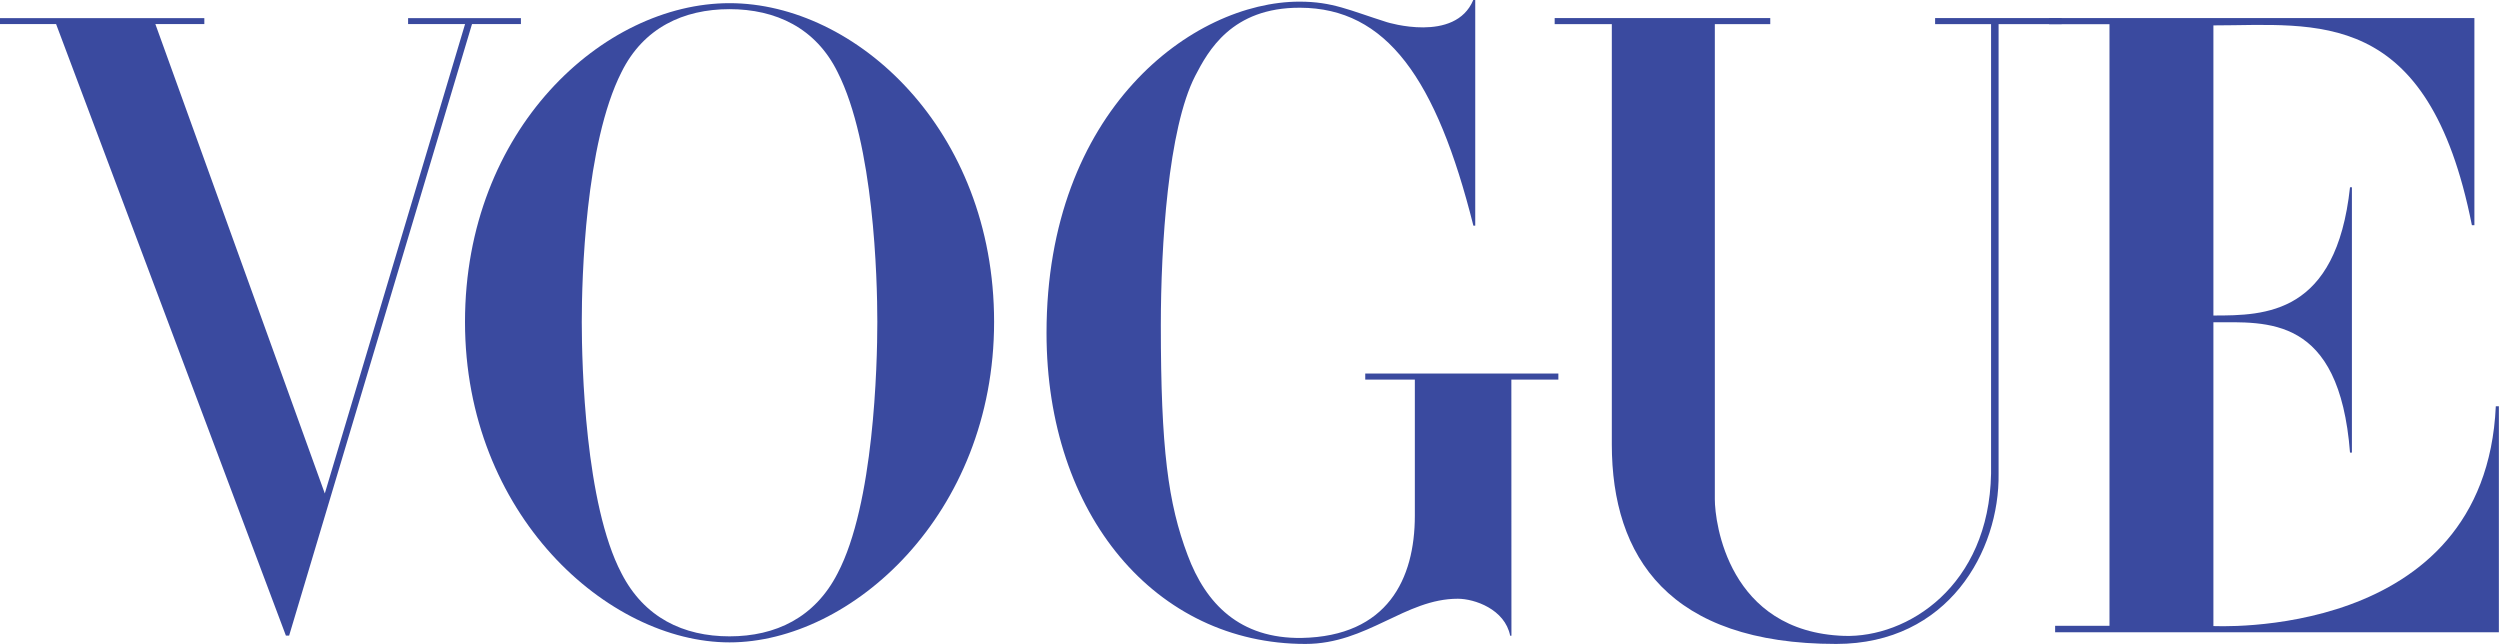
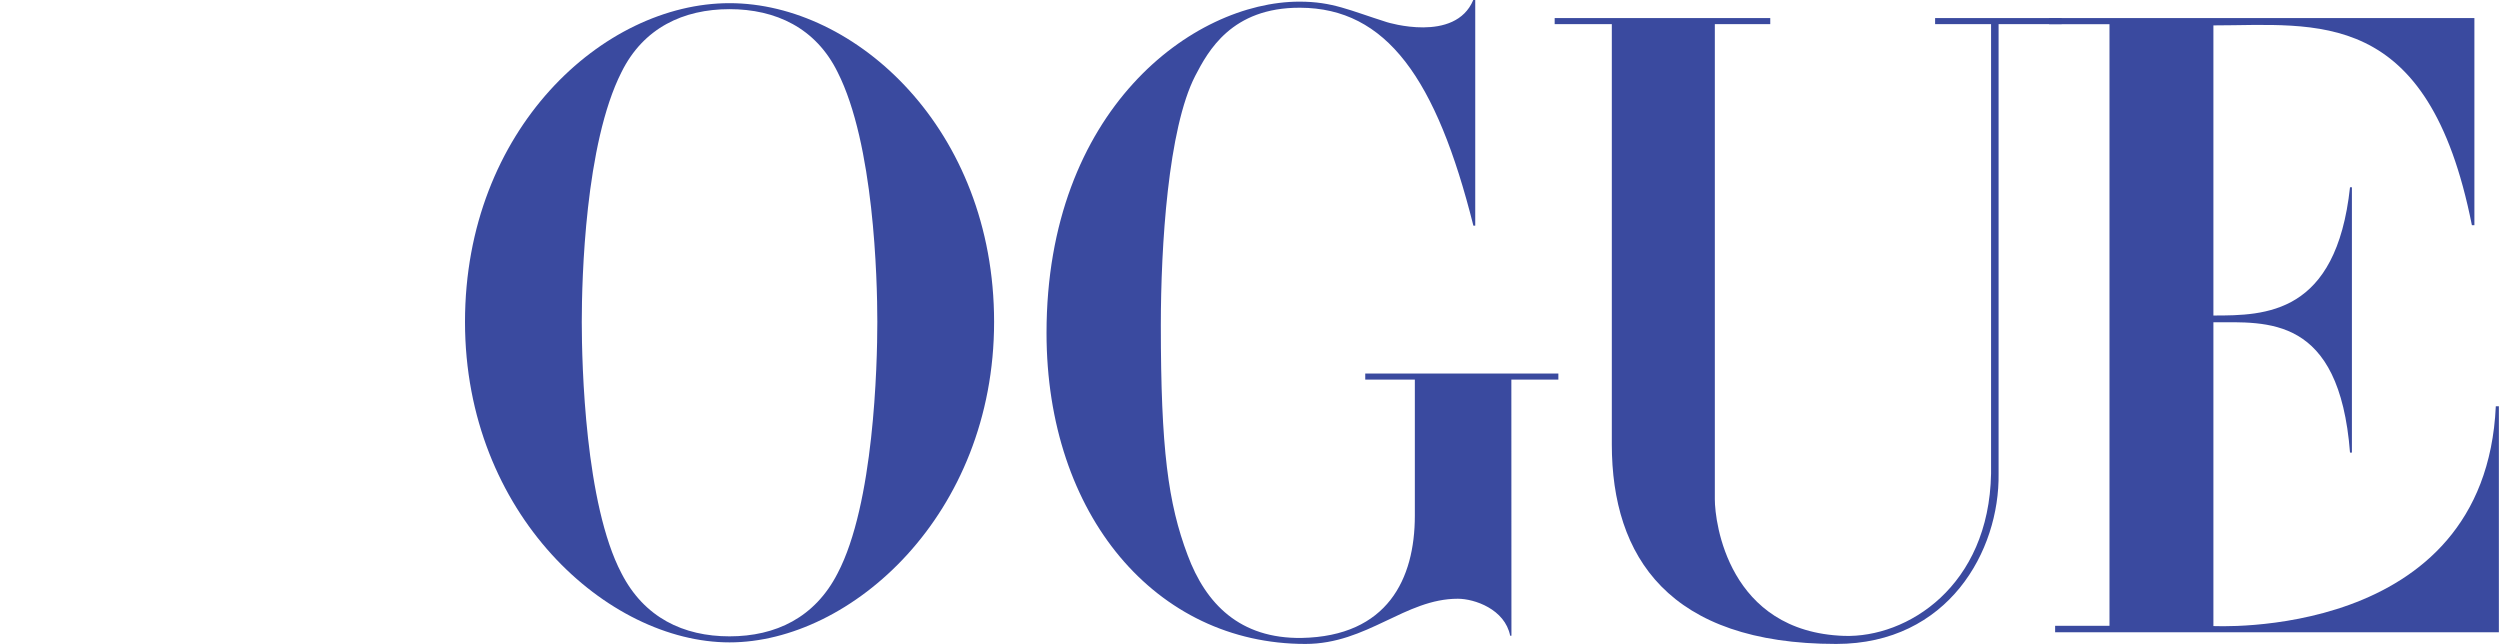
<svg xmlns="http://www.w3.org/2000/svg" fill="none" viewBox="0 0 330 85" height="85" width="330">
  <g clip-path="url(#clip0_131_742)">
    <path fill="#3A4A9F" d="M270.479 3.195H278.452V82.603H271.277V83.46H329.852V53.63H329.446C328.03 84.788 291.962 82.63 291.962 82.63L292.169 82.668V42.543C299.219 42.543 308.787 41.529 310.202 59.747H310.452V24.716H310.202C308.385 41.529 299.035 41.648 292.169 41.648V3.352C305.728 3.352 320.534 0.689 326.289 29.727H326.62V2.386H270.479V3.195Z" />
    <path fill="#3A4A9F" d="M272.139 3.184V2.386H255.434V3.184H262.821V62.519C262.55 77.407 251.74 84.214 243.404 83.937C228.109 83.395 226.358 68.908 226.358 65.925V3.184H233.674V2.386H205.216V3.184H212.76V58.657C212.76 73.529 220.316 85 242.379 85C257.175 85 263.965 72.71 263.814 62.519V3.184H272.139Z" />
    <path fill="#3A4A9F" d="M199.499 50.109H205.704V49.307H180.213V50.109H186.759V68.078C186.759 76.393 183.174 83.986 171.817 84.208C163.649 84.322 159.163 79.696 156.772 73.29C154.185 66.435 153.23 59.243 153.23 42.945C153.23 32.488 154.184 16.976 157.77 10.012C159.462 6.758 162.553 0.982 171.616 1.02C183.006 1.068 189.607 10.348 194.488 29.792H194.732V0H194.472C192.08 5.733 183.082 2.929 183.082 2.929C178.098 1.356 175.906 0.217 171.524 0.217C157.455 0.233 138.141 14.508 138.141 43.953C138.141 68.008 152.585 85 172.31 85C180.479 85 185.463 79.034 192.432 79.034C194.629 79.034 198.642 80.406 199.342 83.915H199.51L199.499 50.109Z" />
    <path fill="#3A4A9F" d="M115.807 42.489C115.807 48.227 115.356 66.559 110.567 75.671C107.573 81.523 102.388 83.997 96.298 83.997C90.207 83.997 85.027 81.523 82.033 75.671C77.244 66.559 76.794 48.227 76.794 42.489C76.794 36.751 77.244 18.977 82.033 9.529C84.924 3.677 90.212 1.209 96.298 1.209C102.383 1.209 107.687 3.677 110.567 9.529C115.356 18.977 115.807 36.751 115.807 42.489ZM131.221 42.489C131.221 17.068 112.959 0.418 96.298 0.418C79.636 0.418 61.38 17.068 61.38 42.489C61.38 67.91 80.238 84.794 96.298 84.794C112.357 84.794 131.221 67.921 131.221 42.489Z" />
-     <path fill="#3A4A9F" d="M53.868 2.397V3.173H61.391L42.874 65.138L20.507 3.173H26.972V2.397H0V3.173H7.403L37.738 83.899H38.166L62.307 3.173H68.761V2.397H53.868Z" />
  </g>
  <defs>
    <clipPath id="clip0_131_742">
      <rect fill="white" height="85" width="329.879" />
    </clipPath>
  </defs>
</svg>